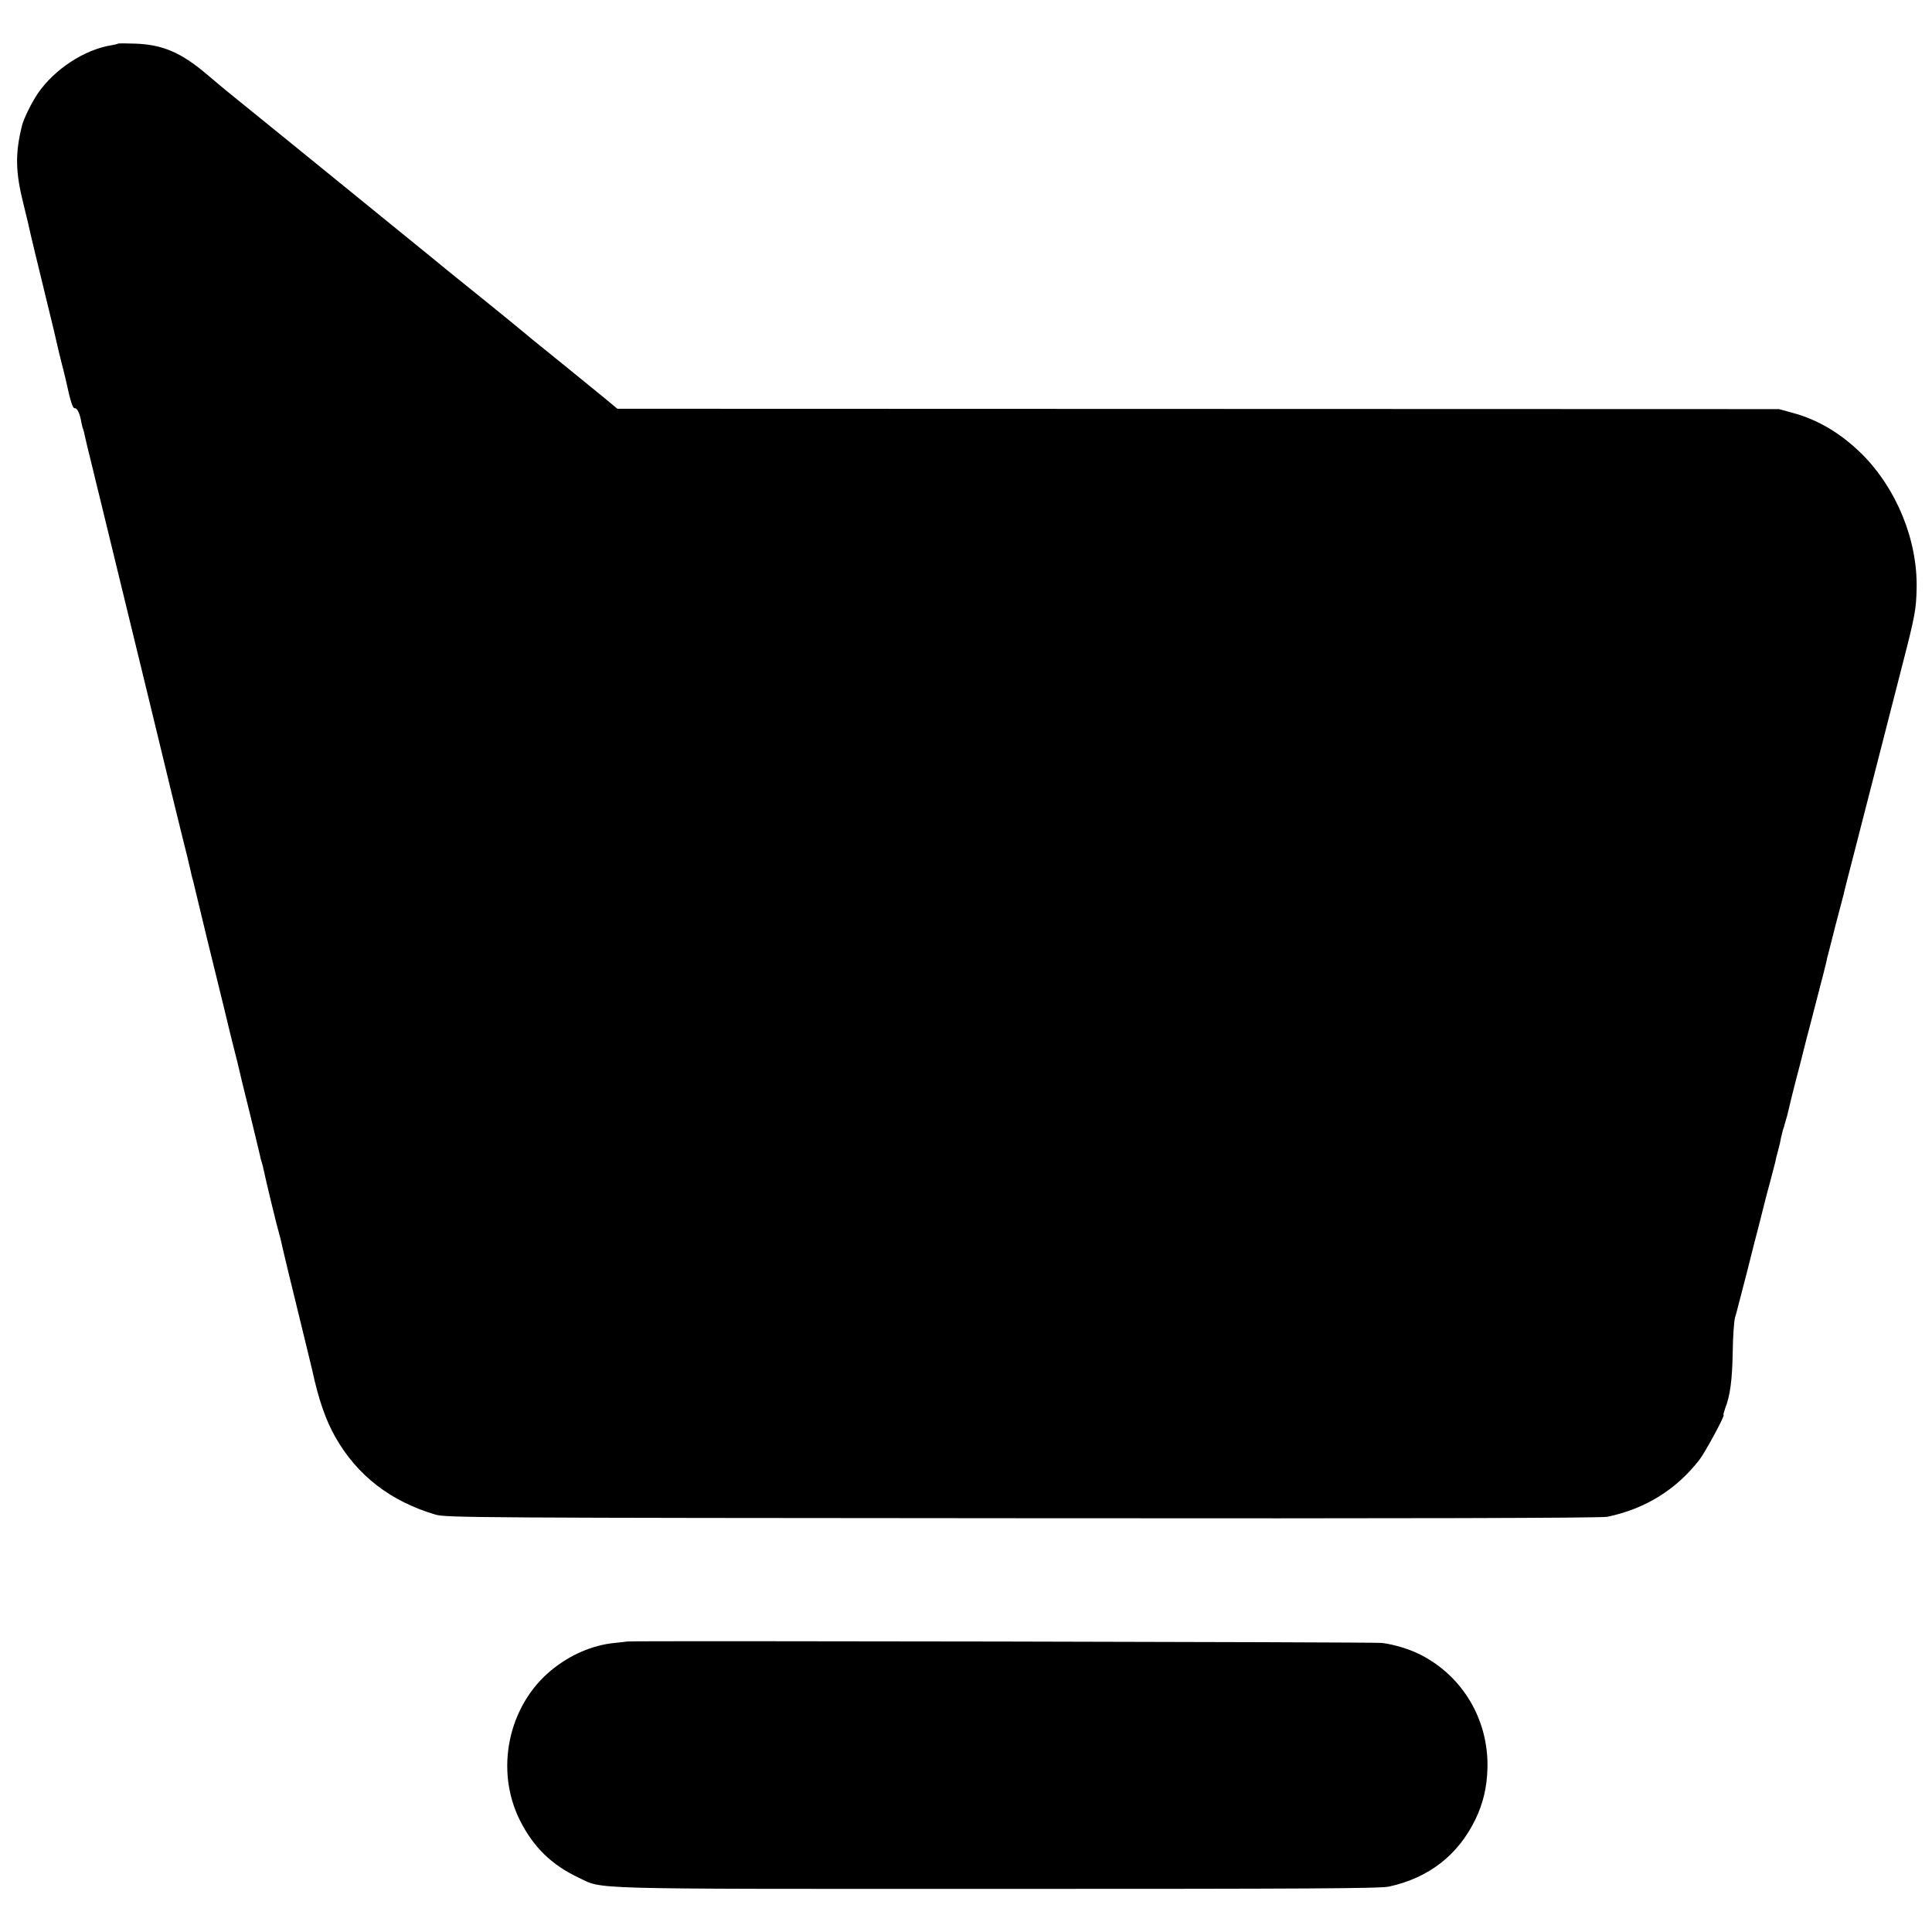
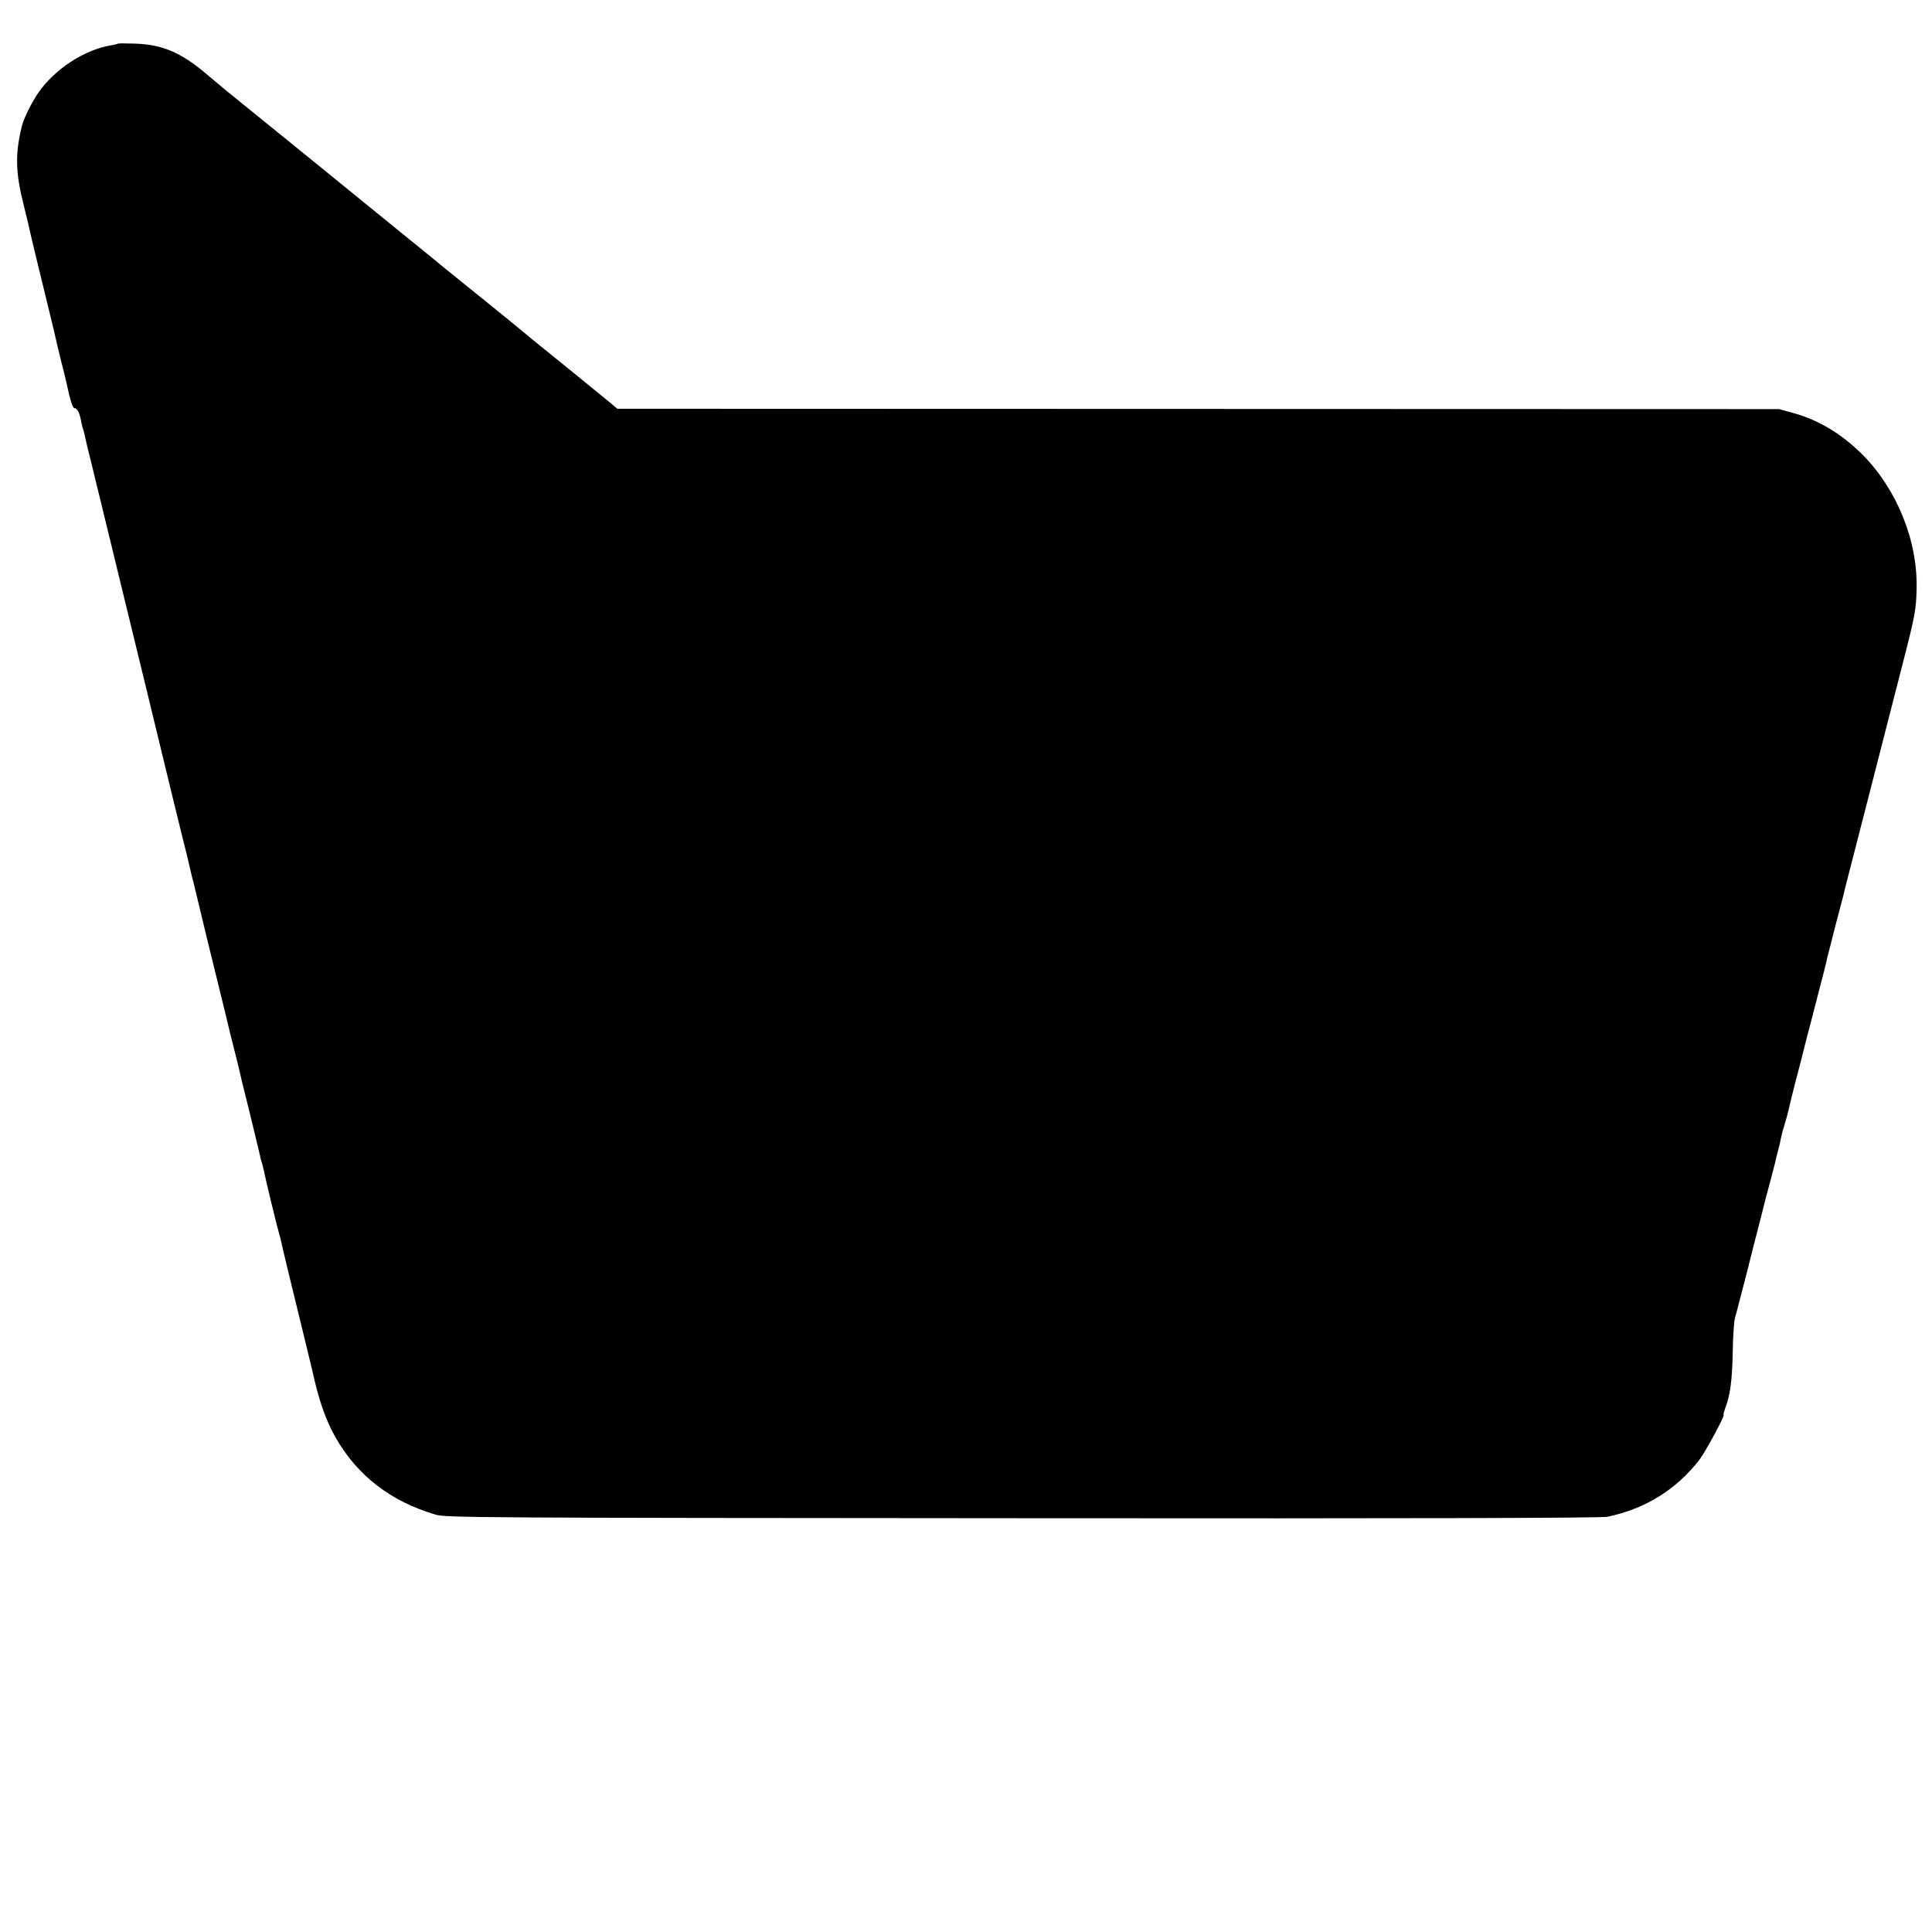
<svg xmlns="http://www.w3.org/2000/svg" version="1.0" width="1080pt" height="1080pt" viewBox="0 0 1080 1080" preserveAspectRatio="xMidYMid meet">
  <g transform="translate(0,1080) scale(0.1,-0.1)" fill="#000000" stroke="none">
    <path d="M659 10556 c-2 -2 -18 -6 -36 -9 -151 -24 -319 -134 -412 -270 -34 -50 -78 -139 -88 -179 -39 -157 -37 -261 9 -442 27 -110 28 -115 38 -161 5 -22 36 -152 70 -290 56 -228 76 -314 85 -355 2 -8 10 -43 19 -78 9 -34 21 -82 26 -105 23 -108 37 -152 48 -149 13 2 29 -30 37 -80 3 -17 8 -34 10 -38 2 -4 6 -20 9 -36 3 -16 22 -94 42 -174 19 -80 37 -152 39 -160 2 -8 17 -71 34 -140 65 -266 200 -823 241 -990 76 -317 200 -824 216 -885 8 -33 17 -71 20 -85 3 -14 7 -33 10 -42 3 -9 7 -25 9 -35 2 -10 35 -146 73 -303 89 -362 123 -501 127 -520 2 -8 13 -53 25 -100 12 -47 24 -94 26 -105 2 -11 28 -120 59 -242 30 -122 56 -233 59 -245 2 -13 7 -30 10 -38 3 -8 7 -26 10 -40 7 -37 75 -320 86 -355 5 -16 11 -41 14 -55 4 -22 47 -200 142 -588 14 -57 27 -111 29 -120 36 -167 76 -281 130 -376 122 -215 309 -359 560 -433 57 -17 232 -18 3280 -20 2197 -2 3236 1 3270 8 211 44 385 151 515 319 33 43 145 250 135 250 -3 0 2 17 9 38 28 71 39 158 42 312 1 85 7 173 13 195 7 22 13 47 15 55 2 8 14 53 26 100 12 47 24 92 26 100 2 8 20 78 39 155 20 77 43 165 50 195 7 30 25 99 40 153 14 54 28 106 30 115 1 10 8 37 15 62 7 25 14 56 16 70 3 14 8 34 11 45 4 11 8 22 8 25 1 3 6 23 13 45 6 22 13 51 16 65 3 14 19 79 36 145 18 66 33 127 35 135 2 8 13 51 24 95 12 44 23 87 25 95 2 8 20 78 40 155 20 77 39 149 41 160 3 11 7 29 9 40 3 11 24 92 46 180 23 88 44 167 46 175 1 8 27 110 57 225 30 116 91 354 136 530 45 176 109 424 141 550 64 249 72 291 74 405 6 270 -112 559 -307 753 -116 114 -244 191 -386 229 l-76 21 -3247 1 -3247 1 -66 55 c-99 81 -325 265 -410 333 -21 18 -53 44 -70 58 -16 14 -99 81 -184 150 -212 171 -273 220 -323 262 -24 19 -122 99 -218 177 -96 78 -193 157 -215 175 -38 31 -604 491 -696 565 -23 19 -76 63 -117 98 -140 118 -242 162 -393 168 -53 2 -98 2 -100 0z" />
-     <path d="M3507 1624 c-1 -1 -33 -4 -70 -8 -125 -12 -250 -66 -357 -154 -240 -199 -314 -557 -174 -837 75 -150 177 -249 326 -320 145 -68 -9 -64 2343 -64 1733 0 2141 2 2190 13 223 49 386 176 483 376 43 90 64 178 67 285 7 270 -137 514 -374 635 -64 32 -146 57 -216 66 -46 5 -4211 13 -4218 8z" />
  </g>
</svg>